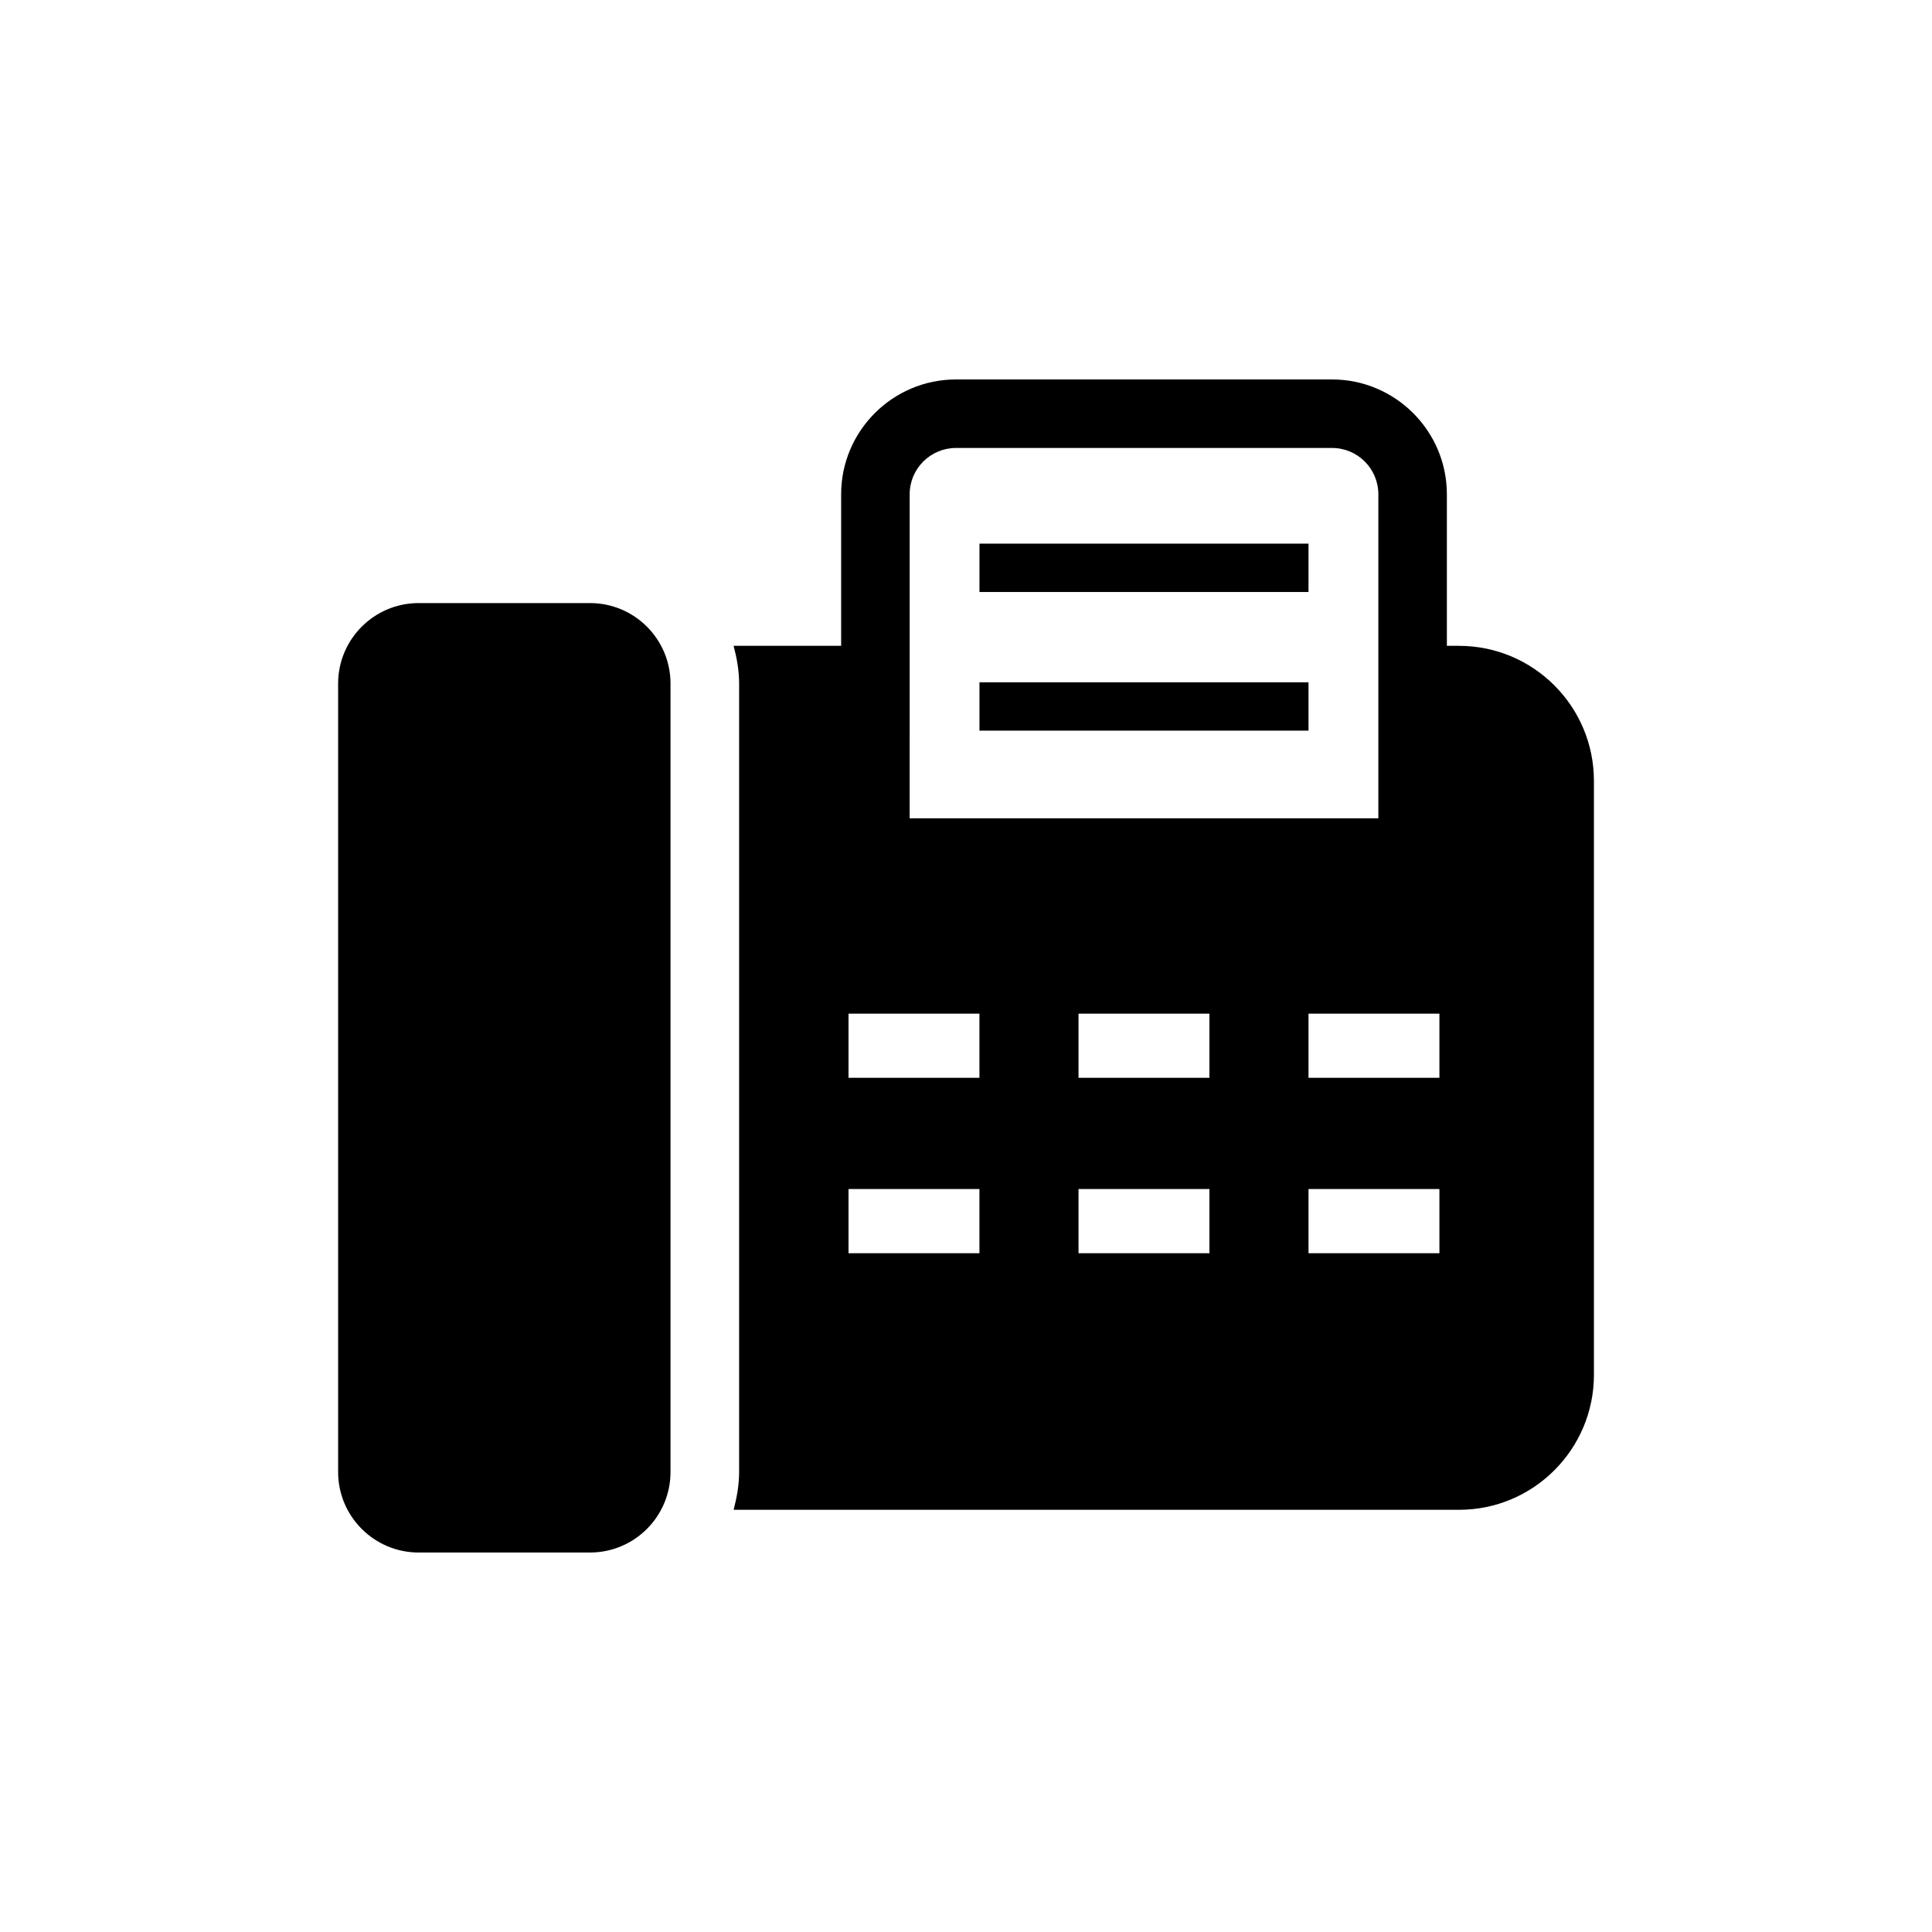
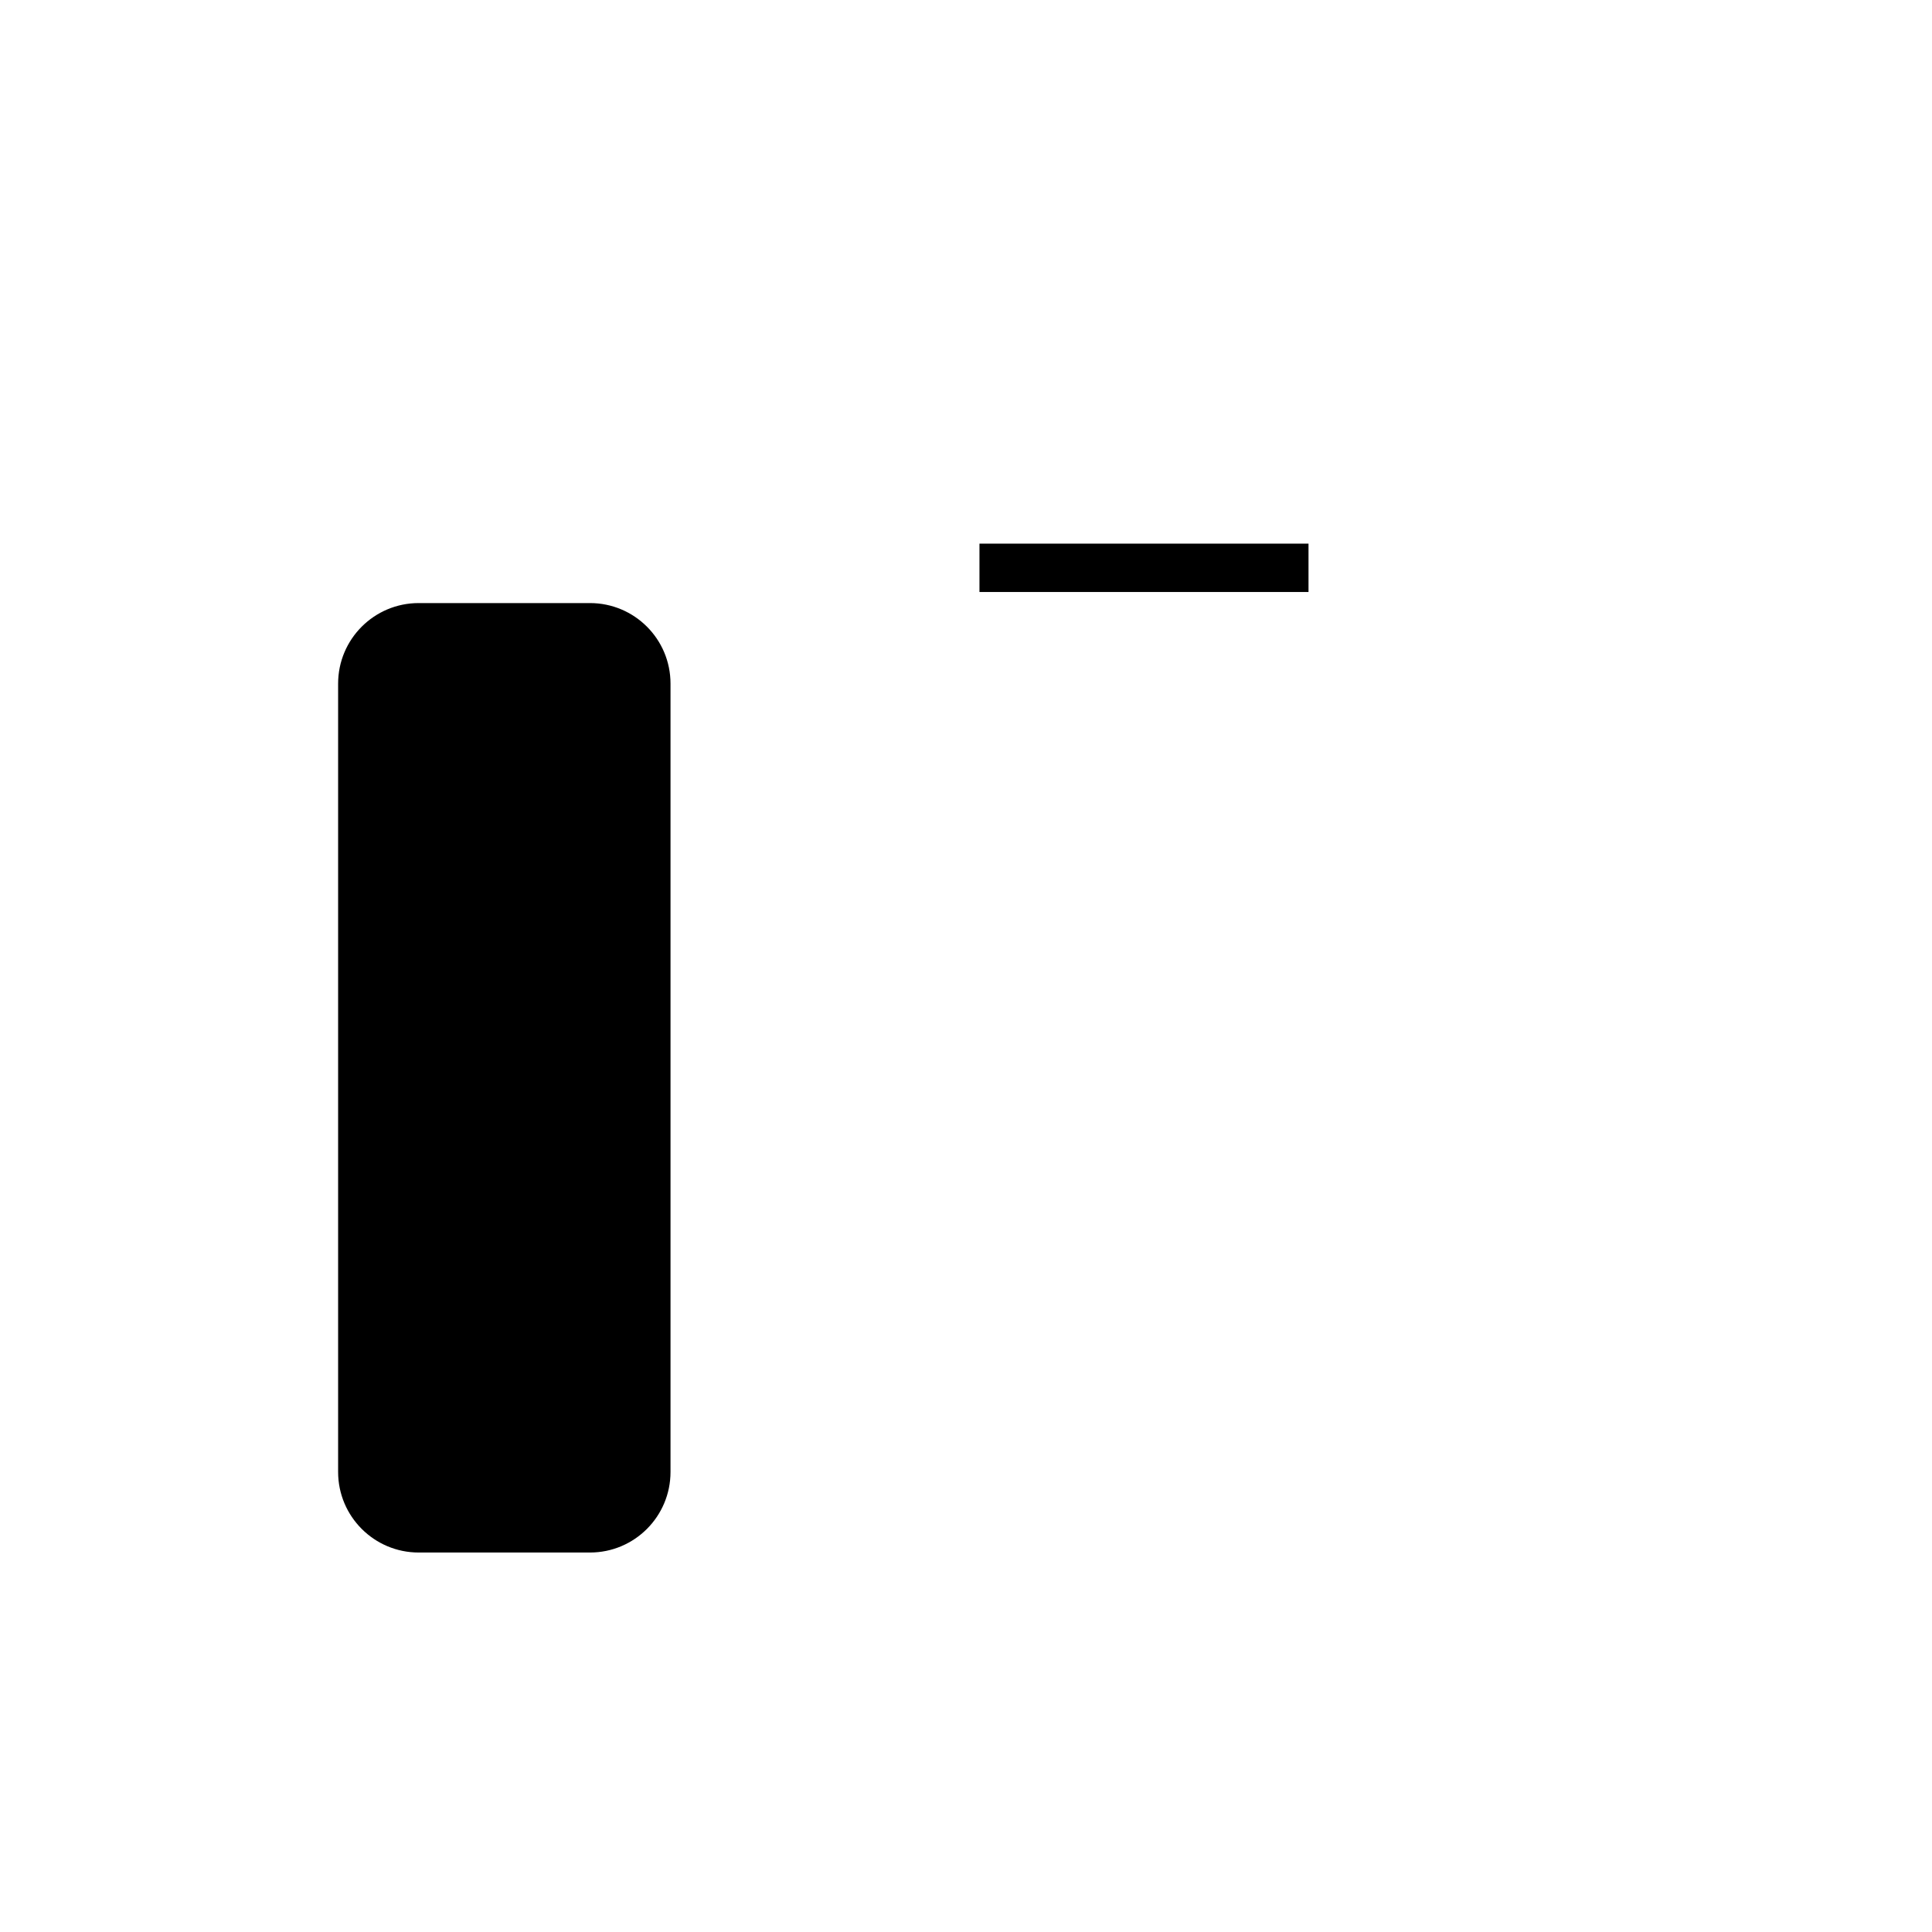
<svg xmlns="http://www.w3.org/2000/svg" fill="#000000" width="800px" height="800px" version="1.1" viewBox="144 144 512 512">
  <g>
    <path d="m300.34 303.82h-45.383c-11.789 0-21.352 9.562-21.352 21.352v208.91c0 11.789 9.562 21.352 21.352 21.352h45.383c11.809 0 21.352-9.562 21.352-21.352v-208.91c0.008-11.789-9.543-21.352-21.352-21.352z" />
    <path d="m403.57 288.07h87.199v12.816h-87.199z" />
-     <path d="m403.57 324.82h87.199v12.809h-87.199z" />
-     <path d="m530.64 315.15h-3.203v-40.152c0-16.777-13.652-30.441-30.441-30.441h-99.645c-16.785 0-30.441 13.652-30.441 30.441v40.152h-28.496c0.848 3.223 1.461 6.539 1.461 10.027v208.91c0 3.488-0.613 6.801-1.461 10.027h192.23c19.738 0 35.762-16.02 35.762-35.781v-157.41c-0.008-19.75-16.031-35.77-35.77-35.77zm-145.57-40.156c0-6.781 5.512-12.281 12.281-12.281h99.645c6.793 0 12.281 5.5 12.281 12.281v85.859h-124.21zm18.5 201.12h-34.703v-17.008h34.691v17.008zm0-46.48h-34.703v-17.008h34.691v17.008zm60.941 46.48h-34.691v-17.008h34.691zm0-46.48h-34.691v-17.008h34.691zm60.949 46.48h-34.691v-17.008h34.691zm0-46.48h-34.691v-17.008h34.691z" />
  </g>
</svg>